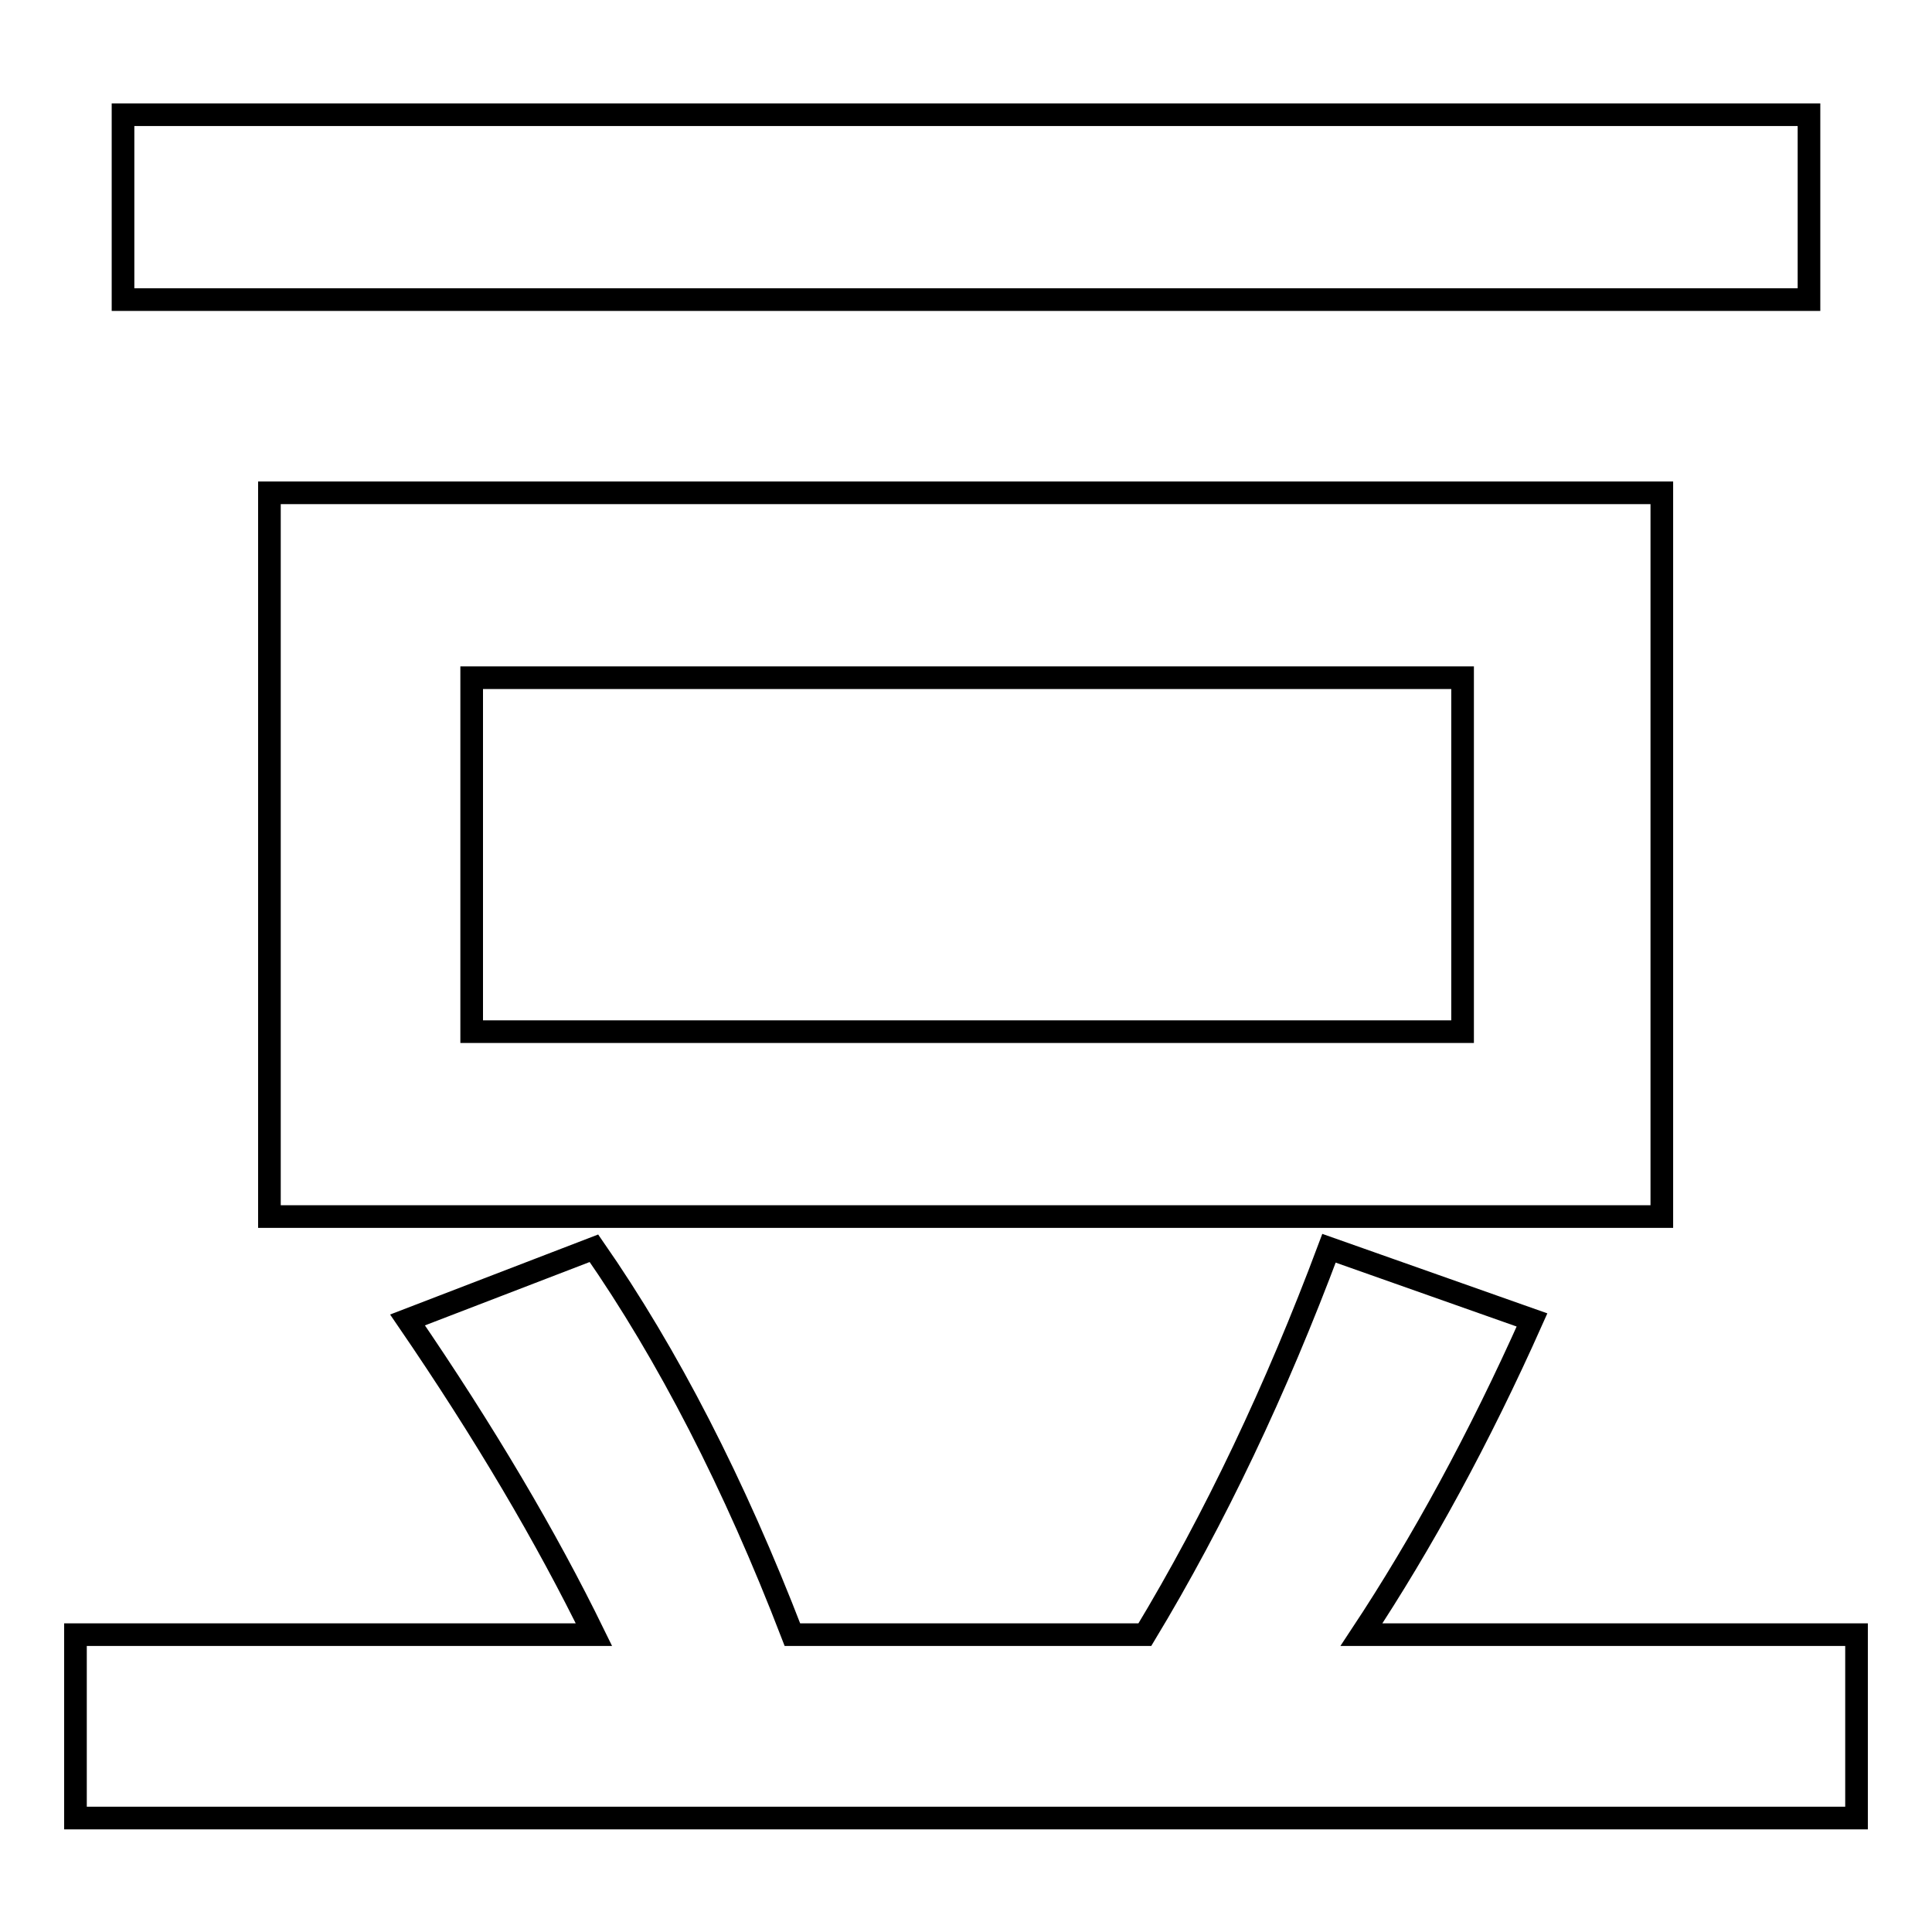
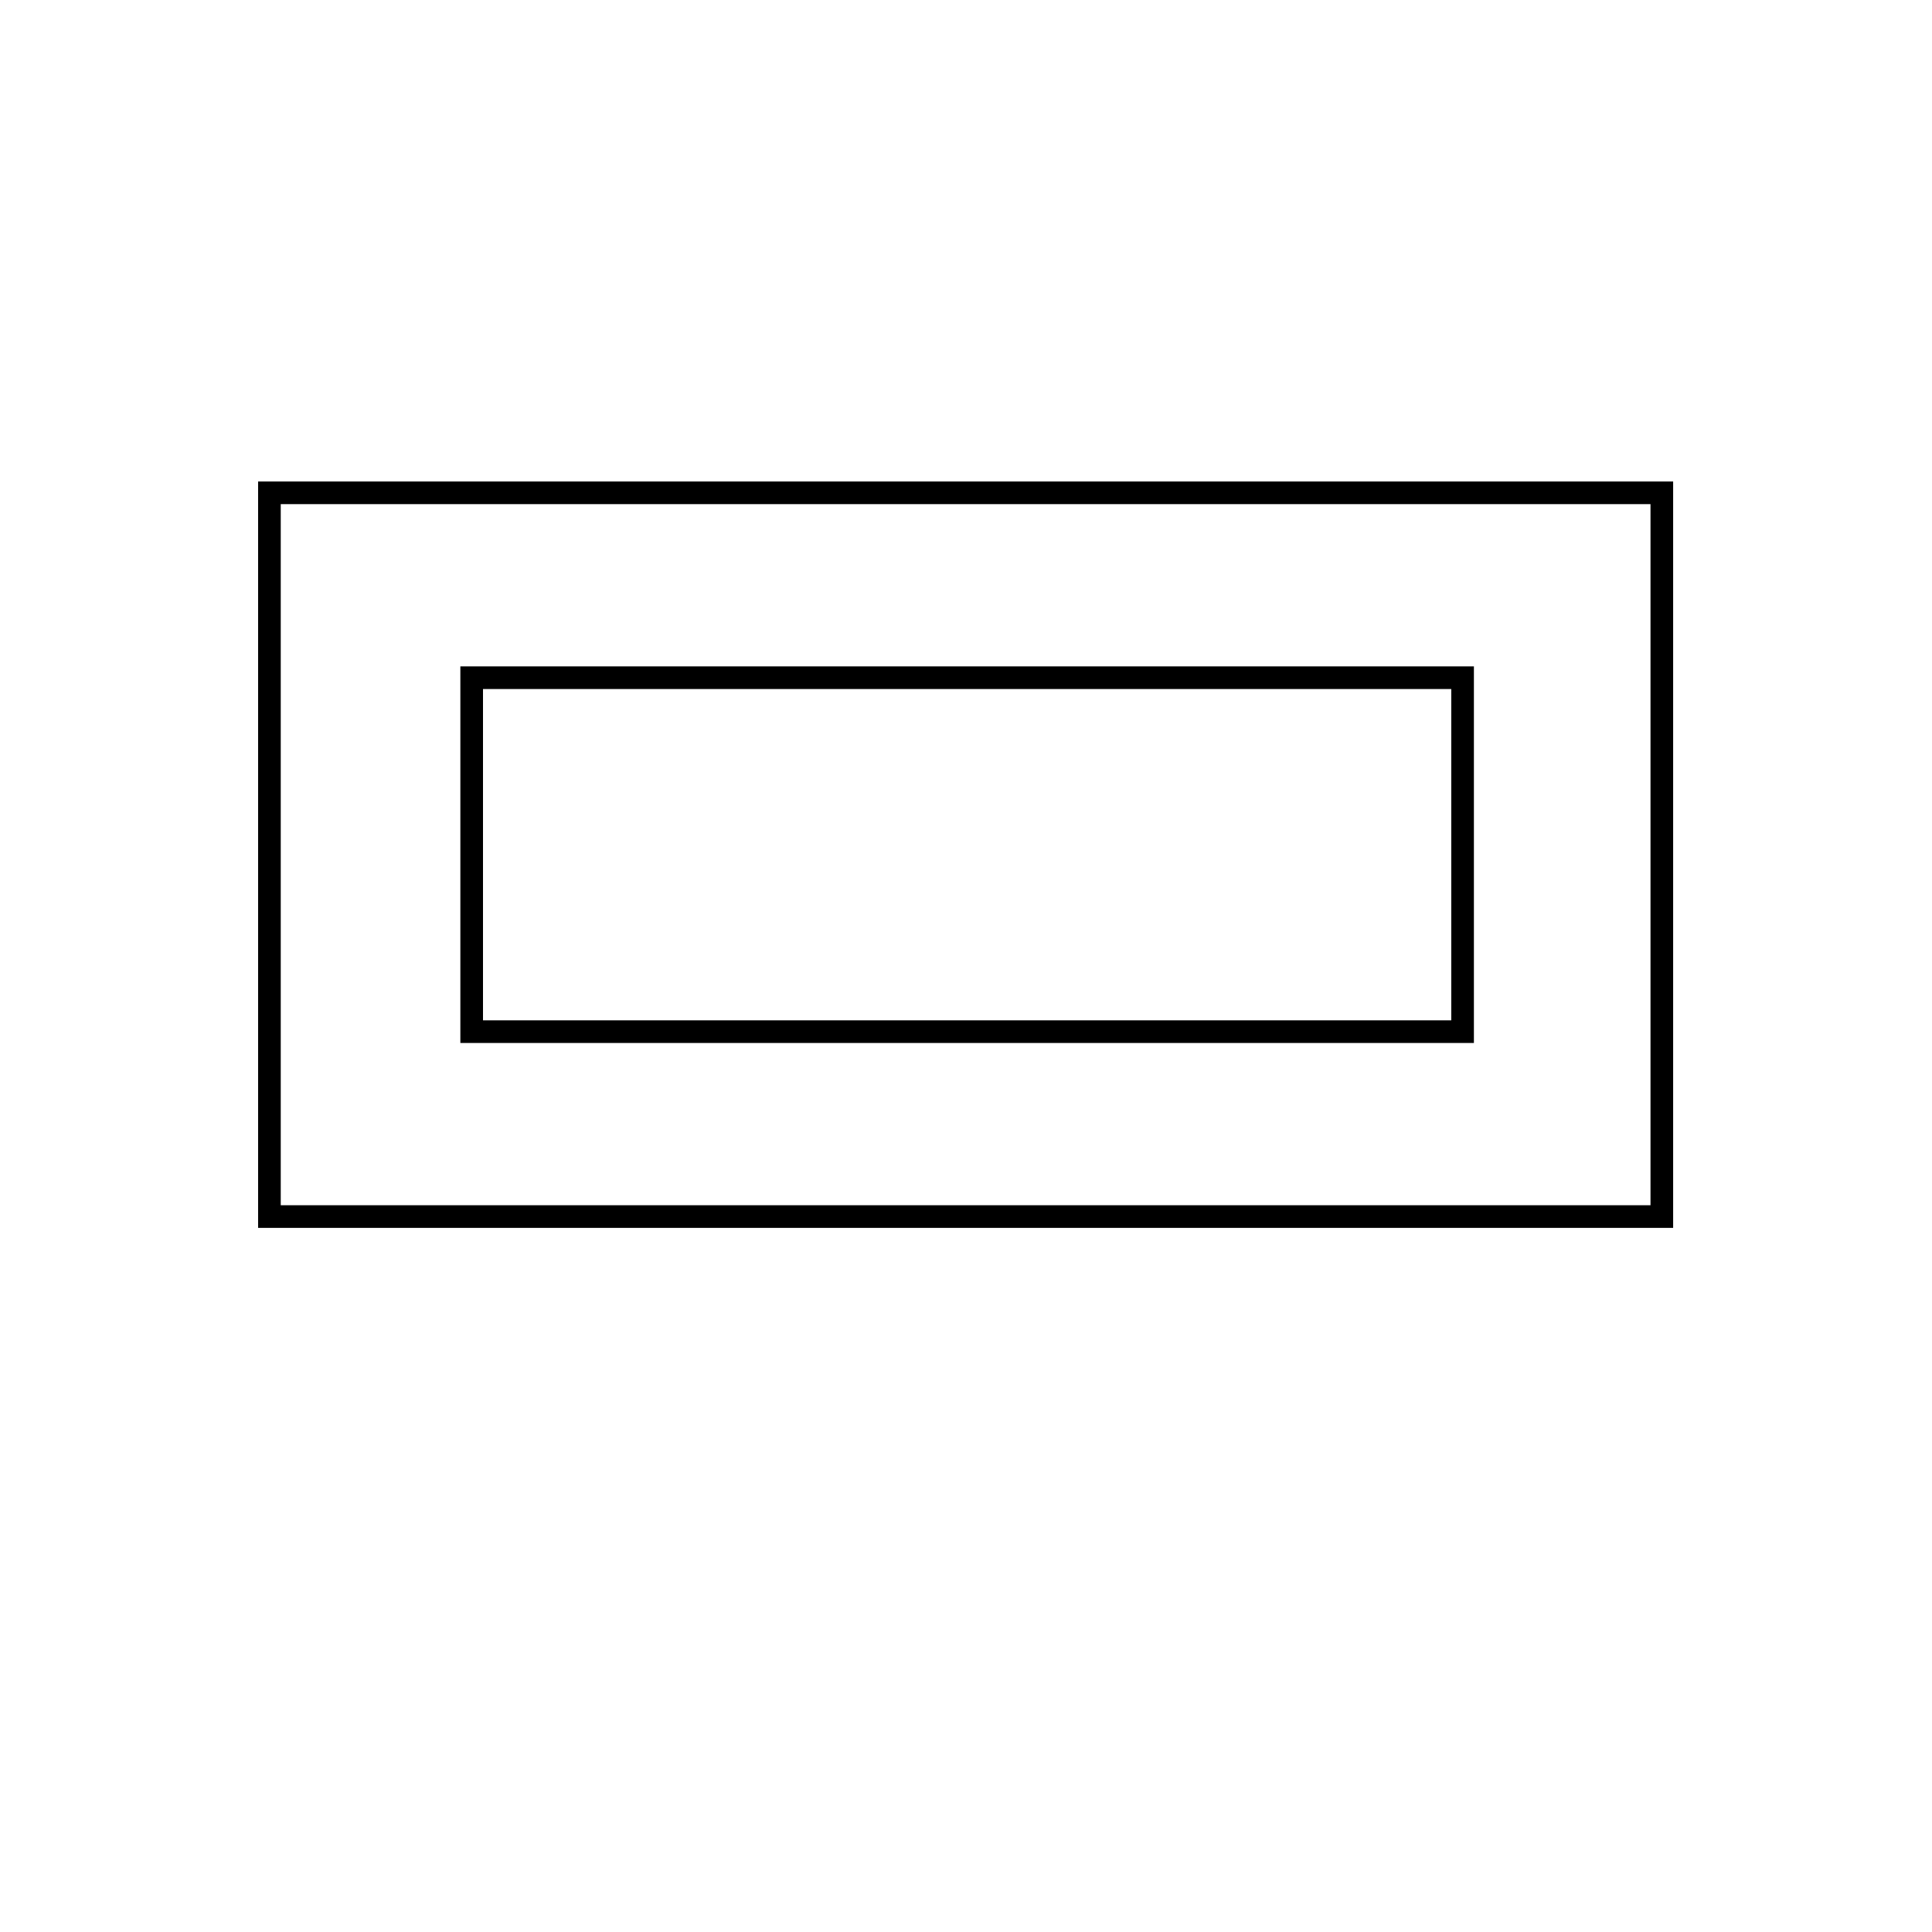
<svg xmlns="http://www.w3.org/2000/svg" version="1.1" x="0px" y="0px" viewBox="0 0 256 256" enable-background="new 0 0 256 256" xml:space="preserve">
  <g>
    <g>
-       <path stroke-width="3" fill-opacity="0" stroke="#000000" d="M16.3,15.2h223.4v24.5H16.3V15.2z" />
      <path stroke-width="3" fill-opacity="0" stroke="#000000" d="M35.7,161.2h184.5V65.3H35.7V161.2z M62.5,89.8h131.3v46.9H62.5V89.8z" />
-       <path stroke-width="3" fill-opacity="0" stroke="#000000" d="M203,174.9l-26.9-9.5c-7,18.7-15.1,35.8-24.4,51.2H105c-7.7-20-16.5-37.1-26.3-51.2l-24.7,9.5c10.2,14.9,18.4,28.8,24.7,41.7H10v24.3h236v-24.3h-65.6C188.4,204.5,196,190.6,203,174.9z" />
    </g>
  </g>
</svg>